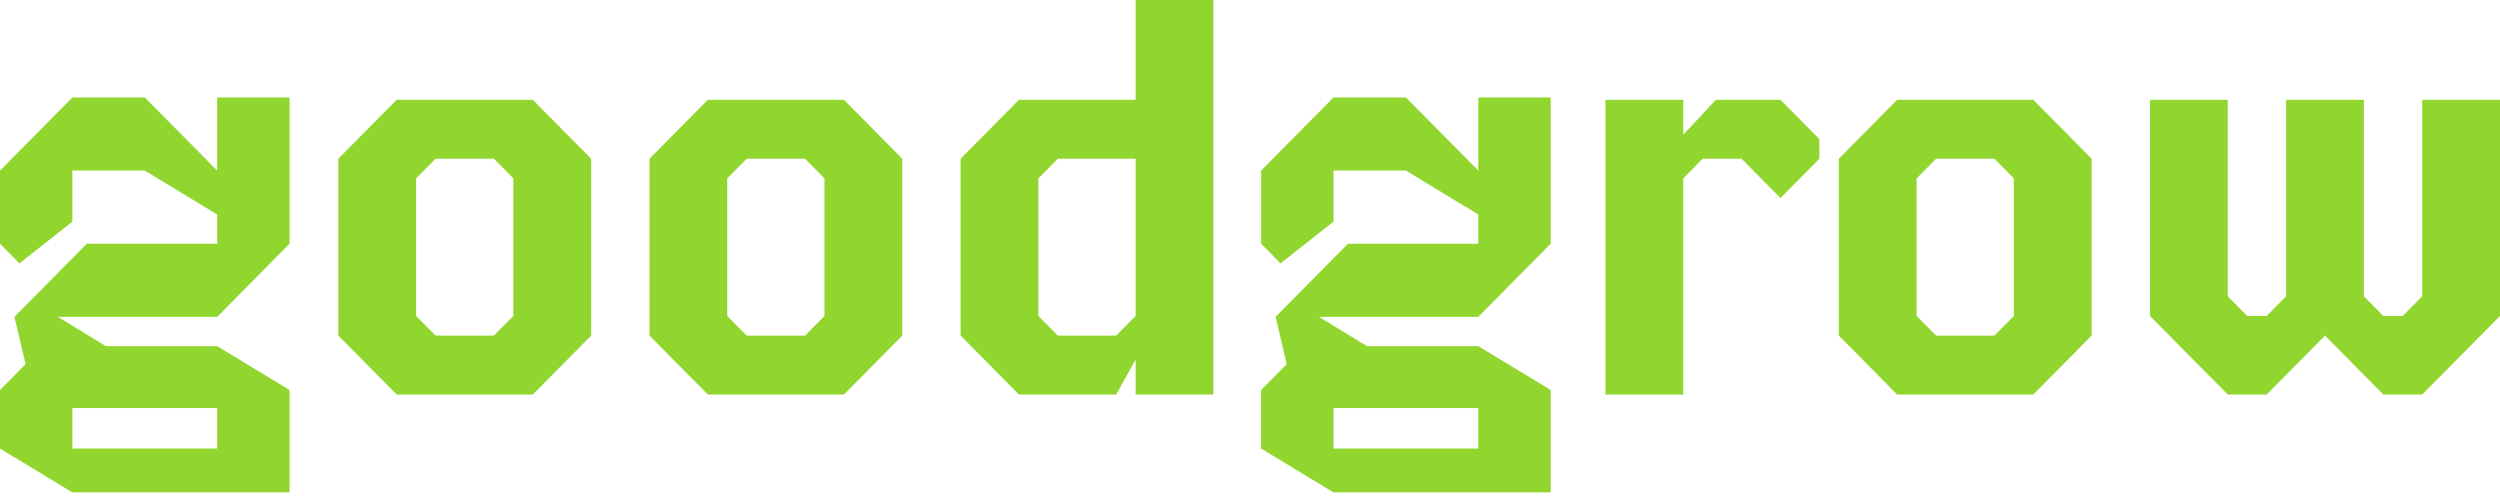
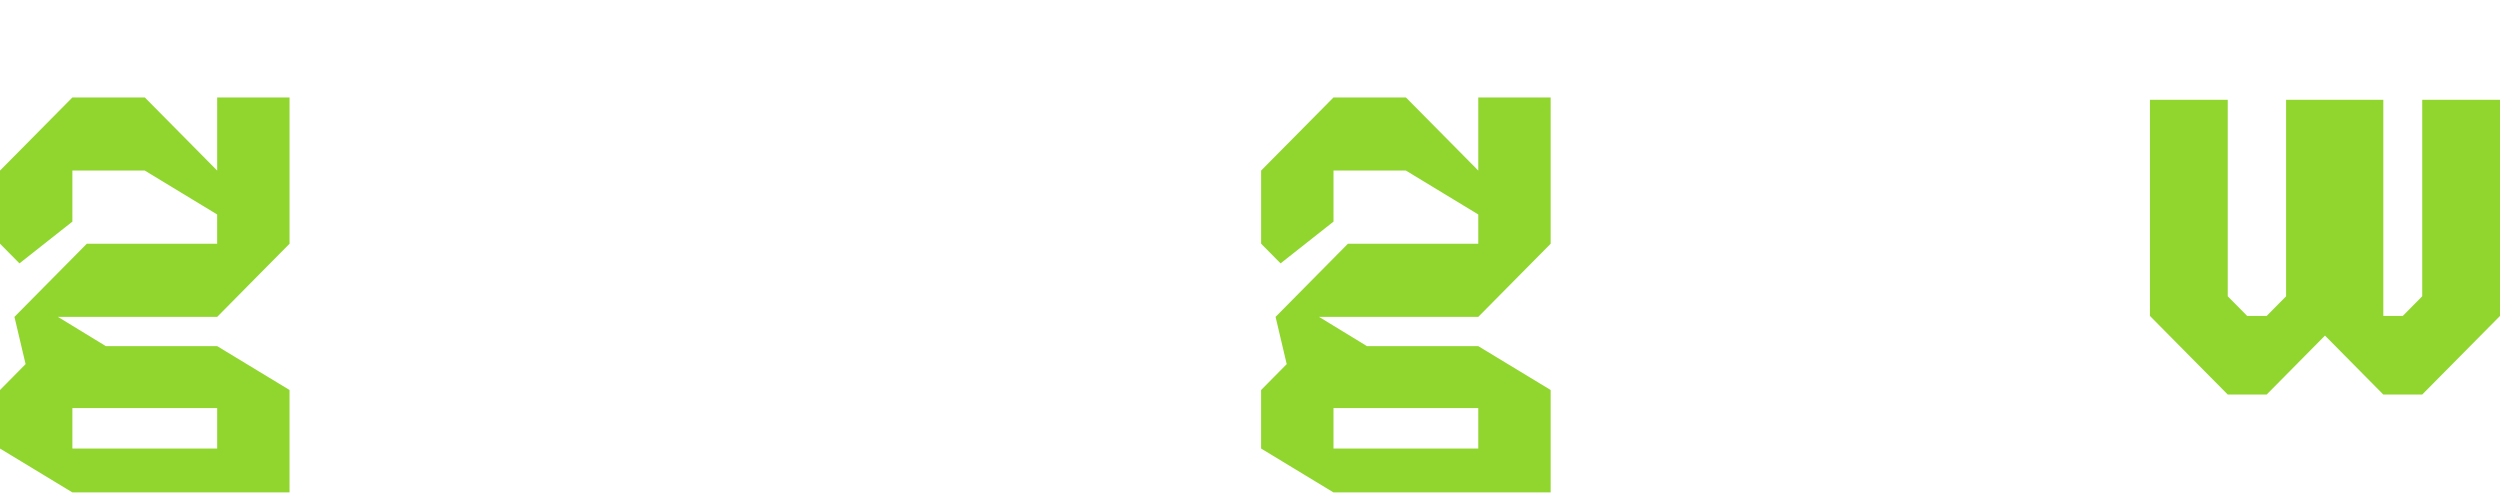
<svg xmlns="http://www.w3.org/2000/svg" width="200" height="40" viewBox="0 0 200 40" fill="none">
-   <path d="M90.85 7.983H81.516L76.849 12.699V26.847L81.516 31.563H89.294L90.85 28.764V31.563H97.073V0H90.85V7.983ZM90.85 25.276L89.294 26.848H84.627L83.072 25.276V14.272L84.627 12.7H90.85V25.276Z" fill="#91D62F" />
-   <path d="M142.439 15.843L145.55 12.699V11.127L142.439 7.983H137.27L134.66 10.777V7.983H128.438V31.564H134.66V14.271L136.216 12.699H139.327L142.439 15.843Z" fill="#91D62F" />
-   <path d="M162.663 31.564L167.33 26.848V12.699L162.663 7.983H151.773L147.106 12.699V26.847L151.773 31.563H162.663V31.564ZM153.329 14.271L154.884 12.699H159.552L161.107 14.271V25.275L159.552 26.847H154.884L153.329 25.275V14.271Z" fill="#91D62F" />
-   <path d="M56.626 7.983L51.959 12.699V26.847L56.626 31.563H67.516L72.183 26.847V12.699L67.516 7.983H56.626ZM65.96 25.276L64.404 26.848H59.737L58.181 25.276V14.272L59.737 12.7H64.404L65.96 14.272V25.276Z" fill="#91D62F" />
-   <path d="M31.734 7.983L27.067 12.699V26.847L31.734 31.563H42.624L47.291 26.847V12.699L42.624 7.983H31.734ZM41.069 25.276L39.513 26.848H34.846L33.29 25.276V14.272L34.846 12.7H39.513L41.069 14.272V25.276Z" fill="#91D62F" />
-   <path d="M193.777 7.983V23.703L192.221 25.276H190.666L189.11 23.703V7.983H182.887V23.703L181.332 25.276H179.776L178.22 23.703V7.983H171.997V25.276L178.22 31.564H181.332L185.999 26.847L190.666 31.564H193.777L200 25.276V7.983H193.777Z" fill="#91D62F" />
+   <path d="M193.777 7.983V23.703L192.221 25.276H190.666V7.983H182.887V23.703L181.332 25.276H179.776L178.22 23.703V7.983H171.997V25.276L178.22 31.564H181.332L185.999 26.847L190.666 31.564H193.777L200 25.276V7.983H193.777Z" fill="#91D62F" />
  <path d="M124.053 39.394V31.201L118.262 27.691H109.357L105.522 25.35H118.262L124.053 19.498V7.795H118.262V13.646L112.472 7.795H106.681L100.89 13.646V19.497L102.446 21.07L106.68 17.729V13.645H112.471L118.261 17.157V19.497H107.837L102.046 25.349L102.937 29.13L100.888 31.201V35.883L106.679 39.393H124.052L124.053 39.394ZM106.679 32.645H118.261V35.883H106.679V32.645Z" fill="#91D62F" />
  <path d="M23.164 31.201L17.374 27.691H8.468L4.633 25.35H17.374L23.164 19.498V7.795H17.374V13.646L11.583 7.795H5.793L0 13.646V19.497L1.557 21.07L5.791 17.729V13.645H11.581L17.372 17.157V19.497H6.947L1.156 25.349L2.048 29.13L0 31.201V35.883L5.791 39.393H23.163V31.2L23.164 31.201ZM17.373 35.883H5.791V32.645H17.373V35.883Z" fill="#91D62F" />
</svg>